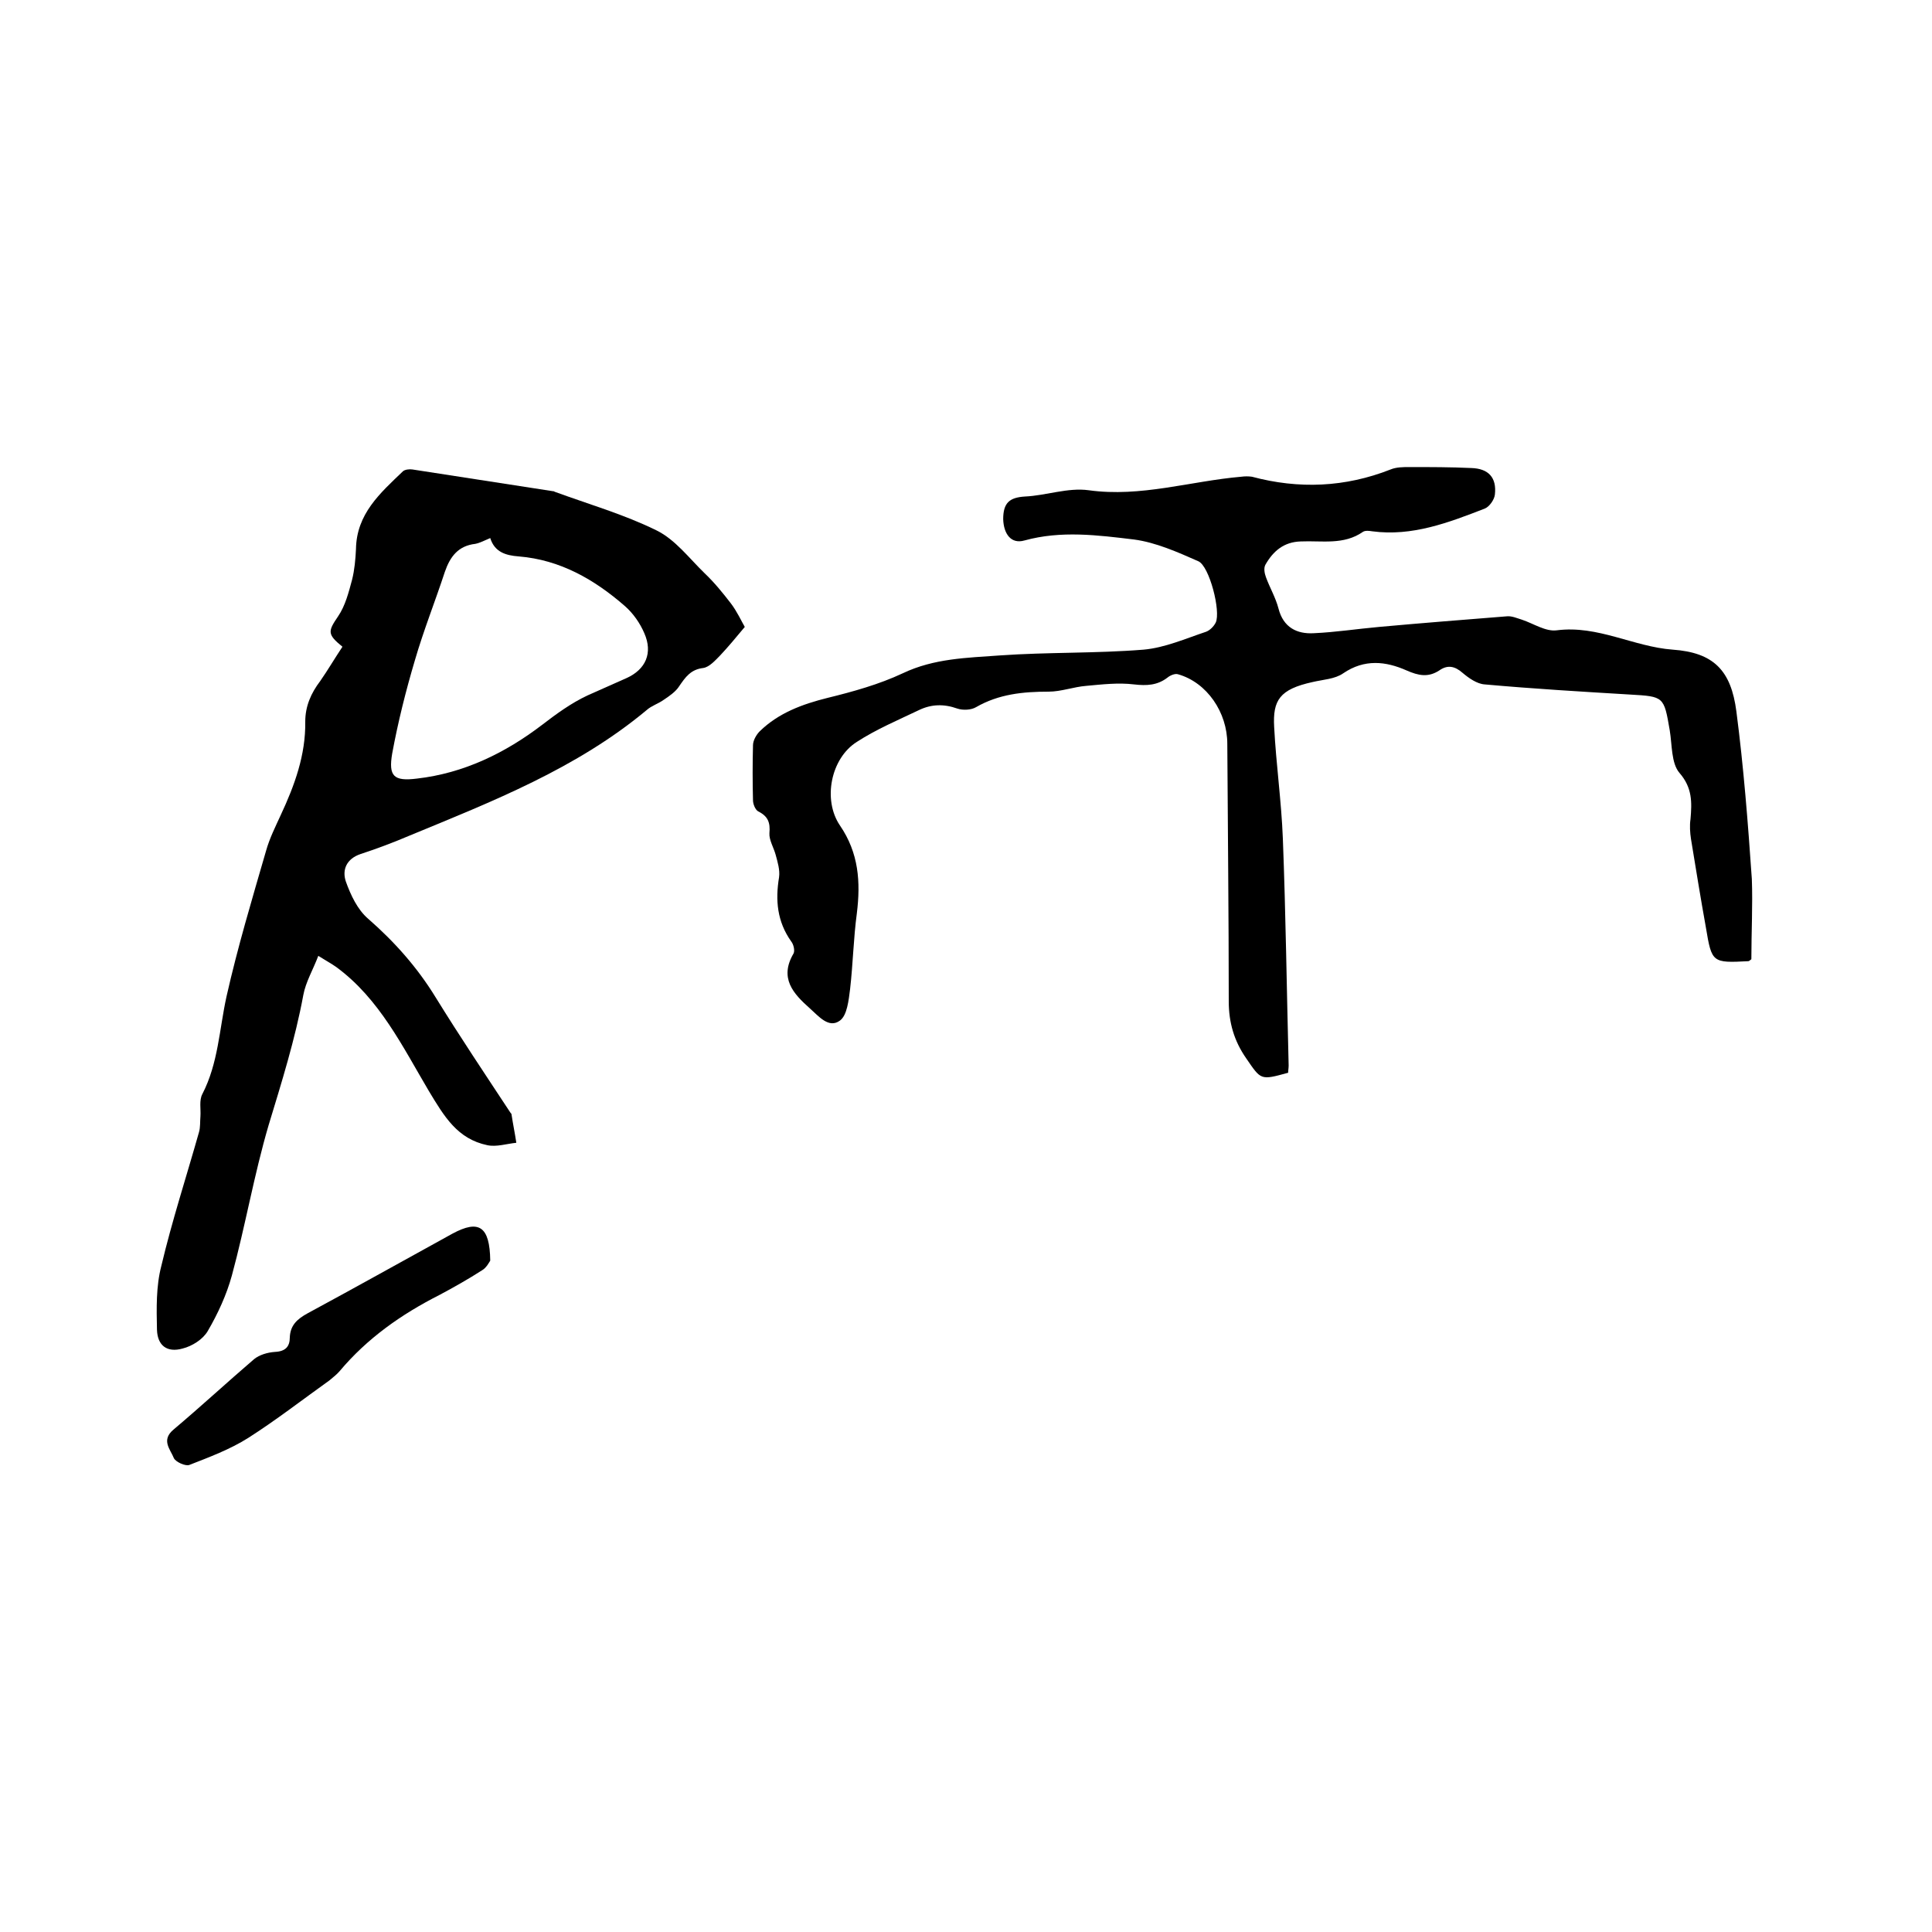
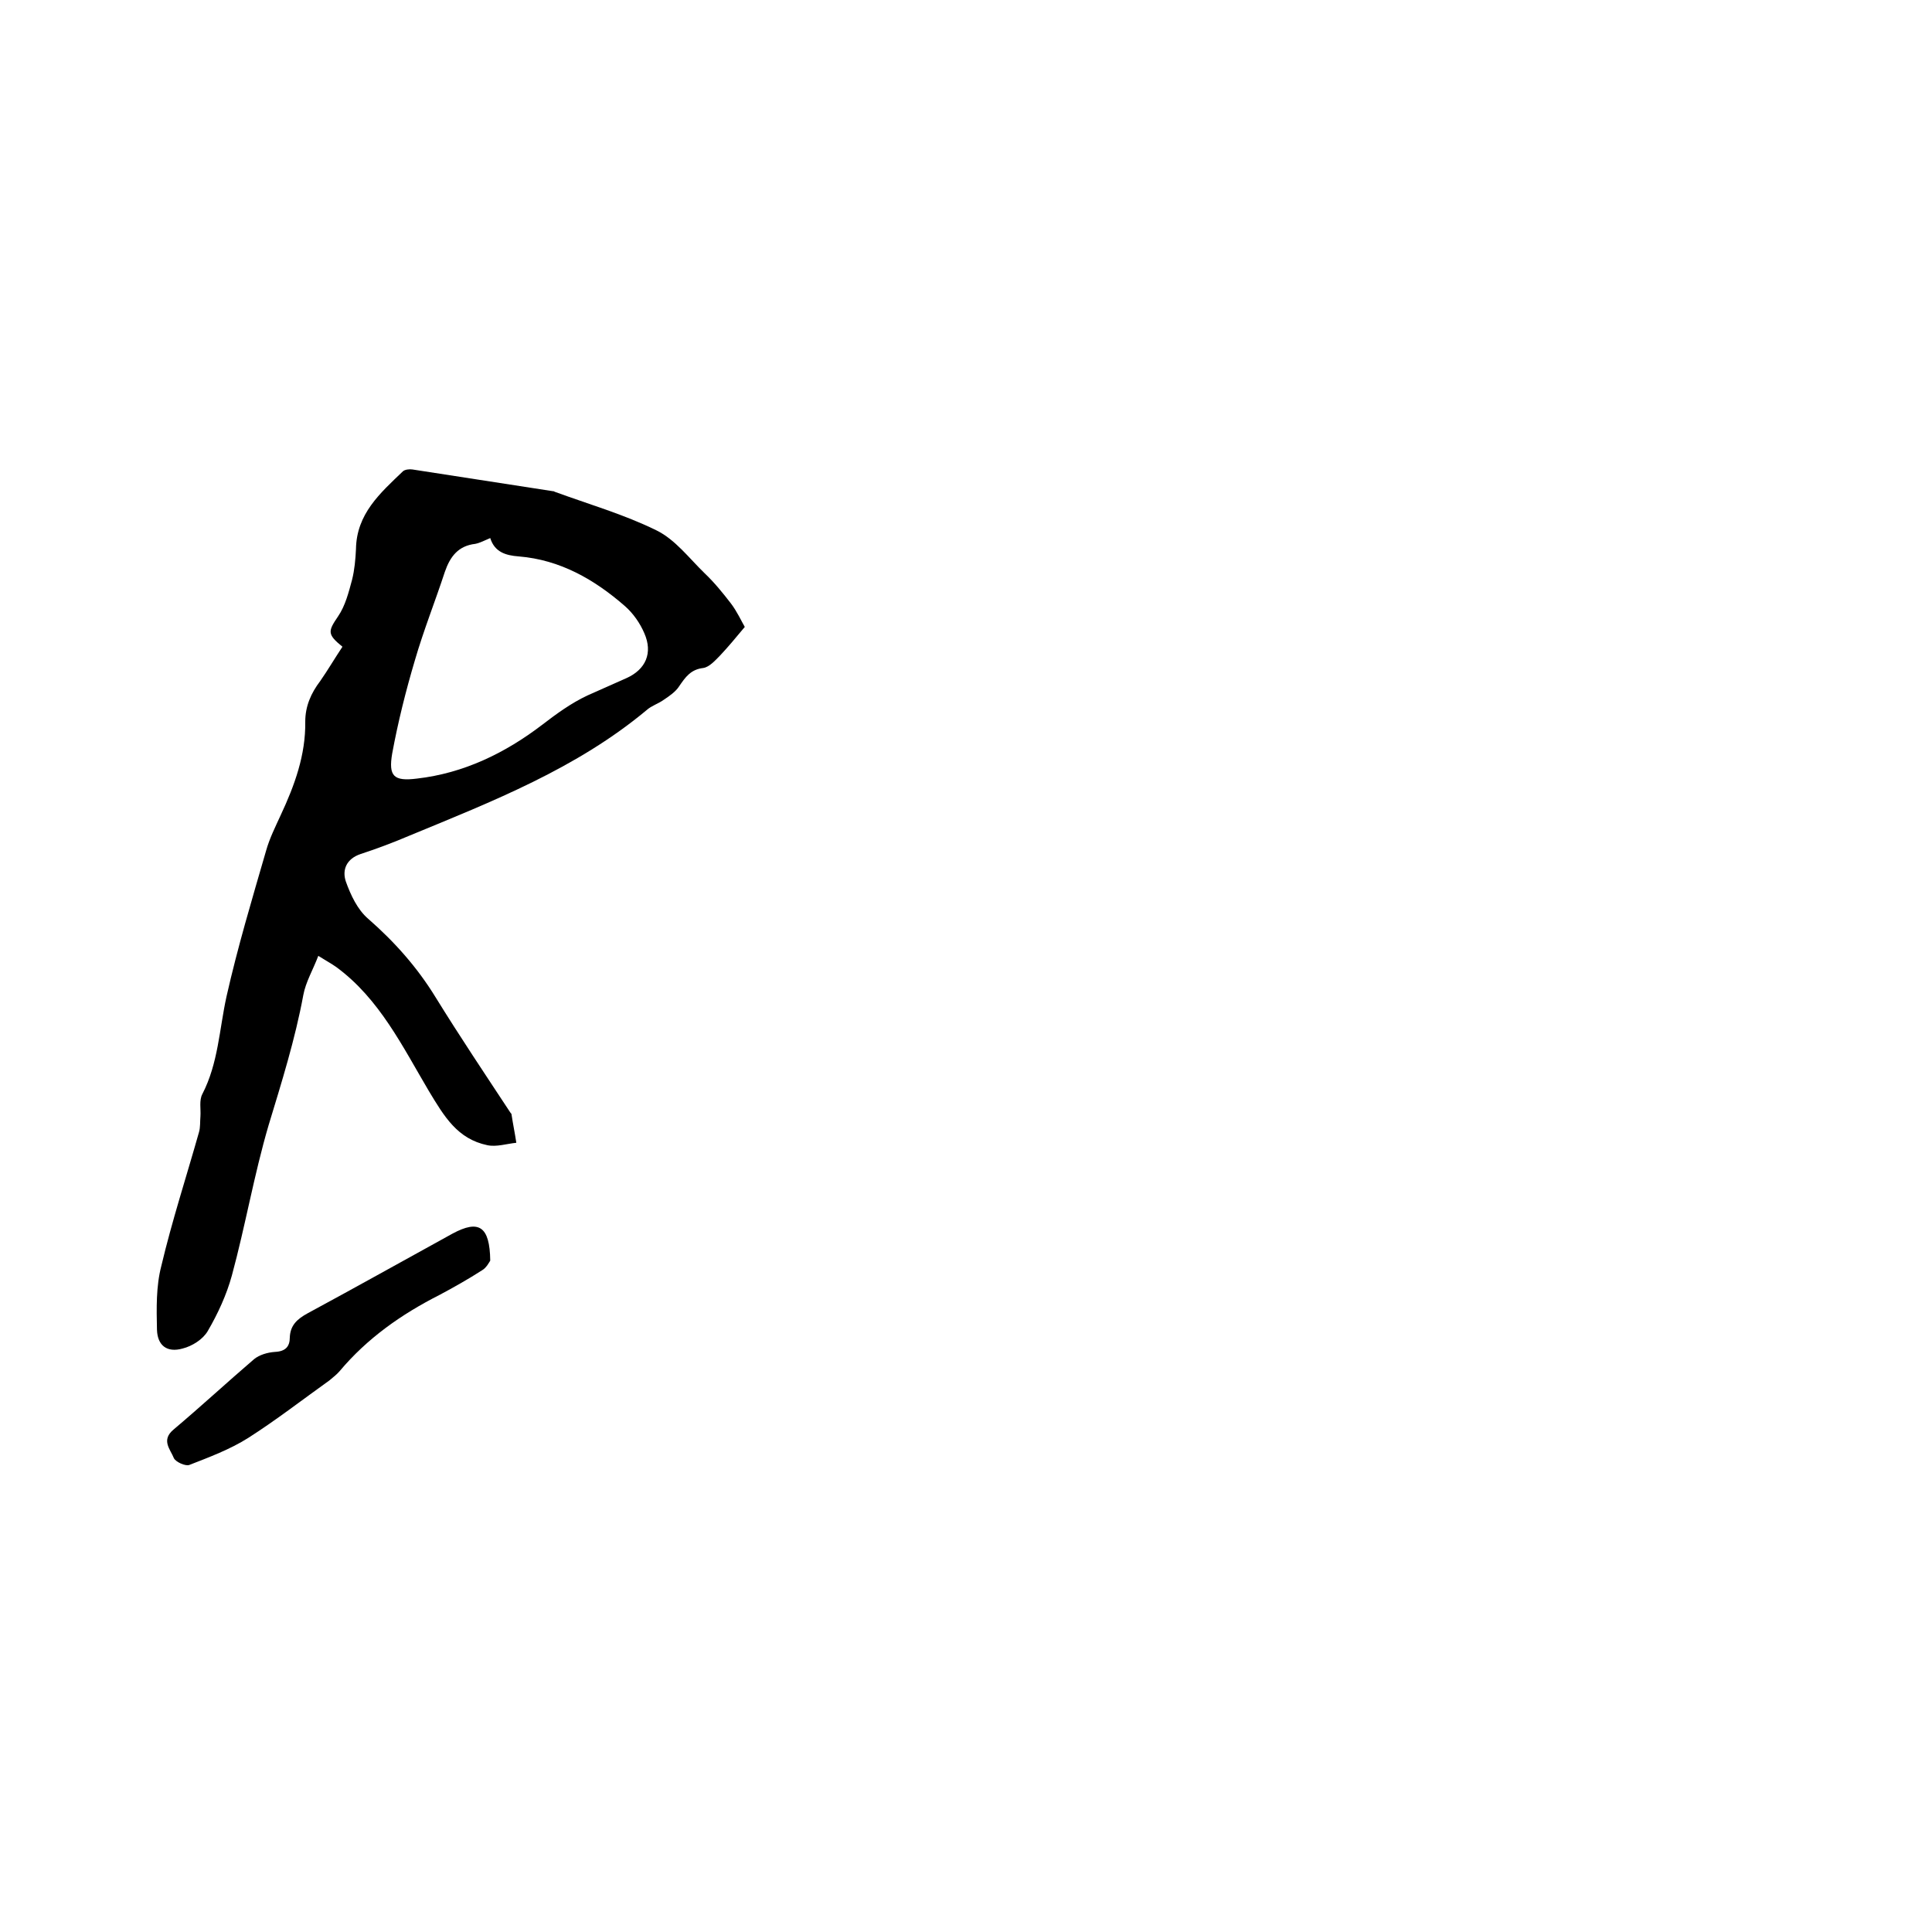
<svg xmlns="http://www.w3.org/2000/svg" enable-background="new 0 0 400 400" viewBox="0 0 400 400">
-   <path d="m362.6 198.6c-.4.3-.5.4-.6.4-7.5.4-7.6.3-8.8-6.9-1.1-6.1-2.1-12.3-3.1-18.4-.2-1.3-.3-2.8-.1-4.1.3-3.5.4-6.5-2.3-9.6-1.7-2-1.5-5.8-2-8.8-1.2-7-1.2-7-8.2-7.4-10-.6-20.1-1.2-30.1-2.1-1.6-.1-3.3-1.3-4.6-2.4-1.6-1.4-3.1-1.7-4.8-.5-2.3 1.5-4.3 1.1-6.8 0-4.3-1.9-8.7-2.4-13.1.6-1.7 1.2-4.2 1.3-6.3 1.8-6.9 1.5-8.3 3.8-8 9.3.4 7.7 1.5 15.4 1.8 23.1.6 15.6.8 31.3 1.2 47 0 .5-.1 1-.1 1.5-5.8 1.6-5.6 1.5-8.7-3-2.5-3.6-3.6-7.4-3.6-11.8 0-17.8-.2-35.5-.3-53.3 0-6.5-4.2-12.7-10.2-14.4-.6-.2-1.6.2-2.2.7-2.1 1.6-4.3 1.7-6.9 1.4-3.3-.4-6.6 0-9.9.3-2.6.2-5.2 1.2-7.8 1.2-5.3 0-10.3.5-15 3.2-1 .6-2.7.7-3.9.3-2.8-1-5.4-.9-7.9.3-4.4 2.1-8.9 4-12.9 6.6-5.4 3.4-7.1 12-3.5 17.3 3.9 5.7 4.3 11.7 3.5 18.2-.7 5.2-.8 10.5-1.4 15.7-.3 2.3-.6 5.4-2.1 6.5-2.3 1.7-4.4-.9-6.2-2.5-3.5-3.1-6.4-6.3-3.4-11.4.3-.6 0-1.9-.5-2.5-2.9-4.1-3.3-8.5-2.5-13.3.2-1.5-.3-3.1-.7-4.6s-1.4-3.1-1.3-4.5c.2-2.2-.3-3.5-2.3-4.5-.6-.3-1.1-1.5-1.1-2.3-.1-3.8-.1-7.6 0-11.4 0-1 .7-2.2 1.4-2.9 3.9-3.8 8.8-5.6 14-6.9 5.3-1.3 10.7-2.8 15.6-5.1 6.5-3.1 13.3-3.2 20.1-3.7 9.9-.7 19.9-.4 29.8-1.2 4.4-.4 8.7-2.3 12.9-3.7.8-.3 1.6-1.1 2-1.9 1.1-2.3-1.3-11.7-3.6-12.7-4.3-1.9-8.8-3.9-13.3-4.5-7.5-.9-15.1-1.9-22.7.2-2.8.8-4.3-1.4-4.4-4.4 0-3.4 1.3-4.5 4.5-4.7 4.4-.2 8.9-1.9 13.2-1.3 10.8 1.5 21.1-1.9 31.6-2.8.7-.1 1.5-.1 2.2 0 9.7 2.6 19.3 2.2 28.7-1.5 1.2-.5 2.6-.5 4-.5 4.2 0 8.5 0 12.7.2 3.6.1 5.3 2 4.9 5.5-.1 1-1.1 2.5-2.1 2.9-7.5 2.9-15 5.8-23.3 4.7-.6-.1-1.4-.2-1.9.1-4 2.8-8.5 1.8-12.9 2-3.5.1-5.7 2-7.3 4.8-.4.7-.2 1.8.1 2.6.8 2.2 2 4.2 2.6 6.5 1 3.9 3.8 5.3 7.3 5.1 4.5-.2 9-.9 13.5-1.3 8.8-.8 17.7-1.5 26.5-2.2 1-.1 2.1.4 3.1.7 2.4.8 4.9 2.5 7.2 2.2 8.5-1.1 15.9 3.4 24 4 8.5.6 12.1 4.3 13.2 12.8 1.5 11.5 2.4 23.1 3.2 34.7.2 5.4-.1 11.1-.1 16.6z" />
  <path d="m70.9 133.9c-3.2-2.6-3-3.2-.9-6.3 1.5-2.2 2.2-5 2.9-7.6.5-2 .7-4.2.8-6.3.1-7.3 5-11.6 9.7-16.1.4-.4 1.4-.5 2-.4l29.1 4.5c.1 0 .2 0 .3.1 7.1 2.6 14.4 4.7 21.1 8 3.9 1.9 6.8 5.8 10 8.9 2 1.9 3.7 4 5.4 6.2 1.3 1.7 2.2 3.7 2.9 4.9-2 2.4-3.5 4.2-5.1 5.9-1 1-2.2 2.4-3.5 2.6-2.6.3-3.7 1.9-5 3.8-.7 1.1-2 2-3.2 2.8-1.1.8-2.5 1.2-3.5 2.1-14.5 12.1-31.9 18.9-49.1 26-3.3 1.4-6.7 2.7-10.1 3.8-3 1-3.9 3.3-3.1 5.7 1 2.8 2.4 5.8 4.6 7.7 5.5 4.8 10.2 10.1 14 16.3 5 8.1 10.3 16 15.5 23.9.1.1.2.2.2.3.3 2 .7 3.9 1 5.9-2 .2-4.1.9-6 .5-6.2-1.3-8.9-5.9-12.1-11.2-5.4-9.1-10.2-19.1-19.2-25.7-1-.7-2.1-1.3-3.7-2.3-1.1 2.9-2.6 5.4-3.1 8.1-1.7 9.2-4.5 18.1-7.2 27-3 10.2-4.8 20.8-7.6 31.1-1.1 4-2.9 7.9-5 11.5-1 1.7-3.2 3.1-5.2 3.6-3.2.9-5.2-.6-5.3-3.9-.1-4.4-.2-9 .9-13.2 2.2-9.3 5.2-18.5 7.8-27.7.3-1 .2-2.2.3-3.3.1-1.5-.3-3.3.4-4.6 3.3-6.4 3.5-13.4 5-20.2 2.3-10.2 5.3-20.2 8.2-30.2.7-2.5 1.9-4.9 3-7.3 2.9-6.2 5.2-12.5 5.1-19.4 0-3.2 1.2-5.9 3.1-8.4 1.6-2.3 3-4.7 4.6-7.1zm30.6-22.5c-1.2.5-2.1 1-3.1 1.2-3.5.4-5.2 2.6-6.3 5.8-2 6.1-4.4 12.1-6.2 18.3-1.9 6.4-3.5 12.8-4.7 19.3-.8 4.7.3 5.8 5.1 5.2 9.7-1.1 18.3-5.3 25.9-11.1 3-2.3 6-4.5 9.4-6.1l8.1-3.6c4-1.8 5.5-5.2 3.7-9.3-.9-2.1-2.3-4.1-4-5.6-6.3-5.5-13.4-9.6-22-10.3-2.7-.2-5-.9-5.9-3.8z" />
  <path d="m101.5 261c-.2.3-.8 1.5-1.7 2-2.8 1.8-5.8 3.5-8.8 5.1-7.9 4-15 9-20.7 15.8-.6.7-1.4 1.3-2.1 1.9-5.6 4-11 8.2-16.8 11.9-3.8 2.4-8.1 4-12.2 5.6-.8.3-2.8-.6-3.2-1.4-.7-1.8-2.7-3.7-.1-5.9 5.7-4.8 11.1-9.8 16.7-14.6 1.1-.9 2.8-1.4 4.3-1.5 2.2-.1 3.1-1.1 3.1-3 .1-2.5 1.5-3.8 3.7-5 10-5.4 20-11 30-16.5 5.4-2.9 7.7-1.6 7.8 5.6z" />
</svg>